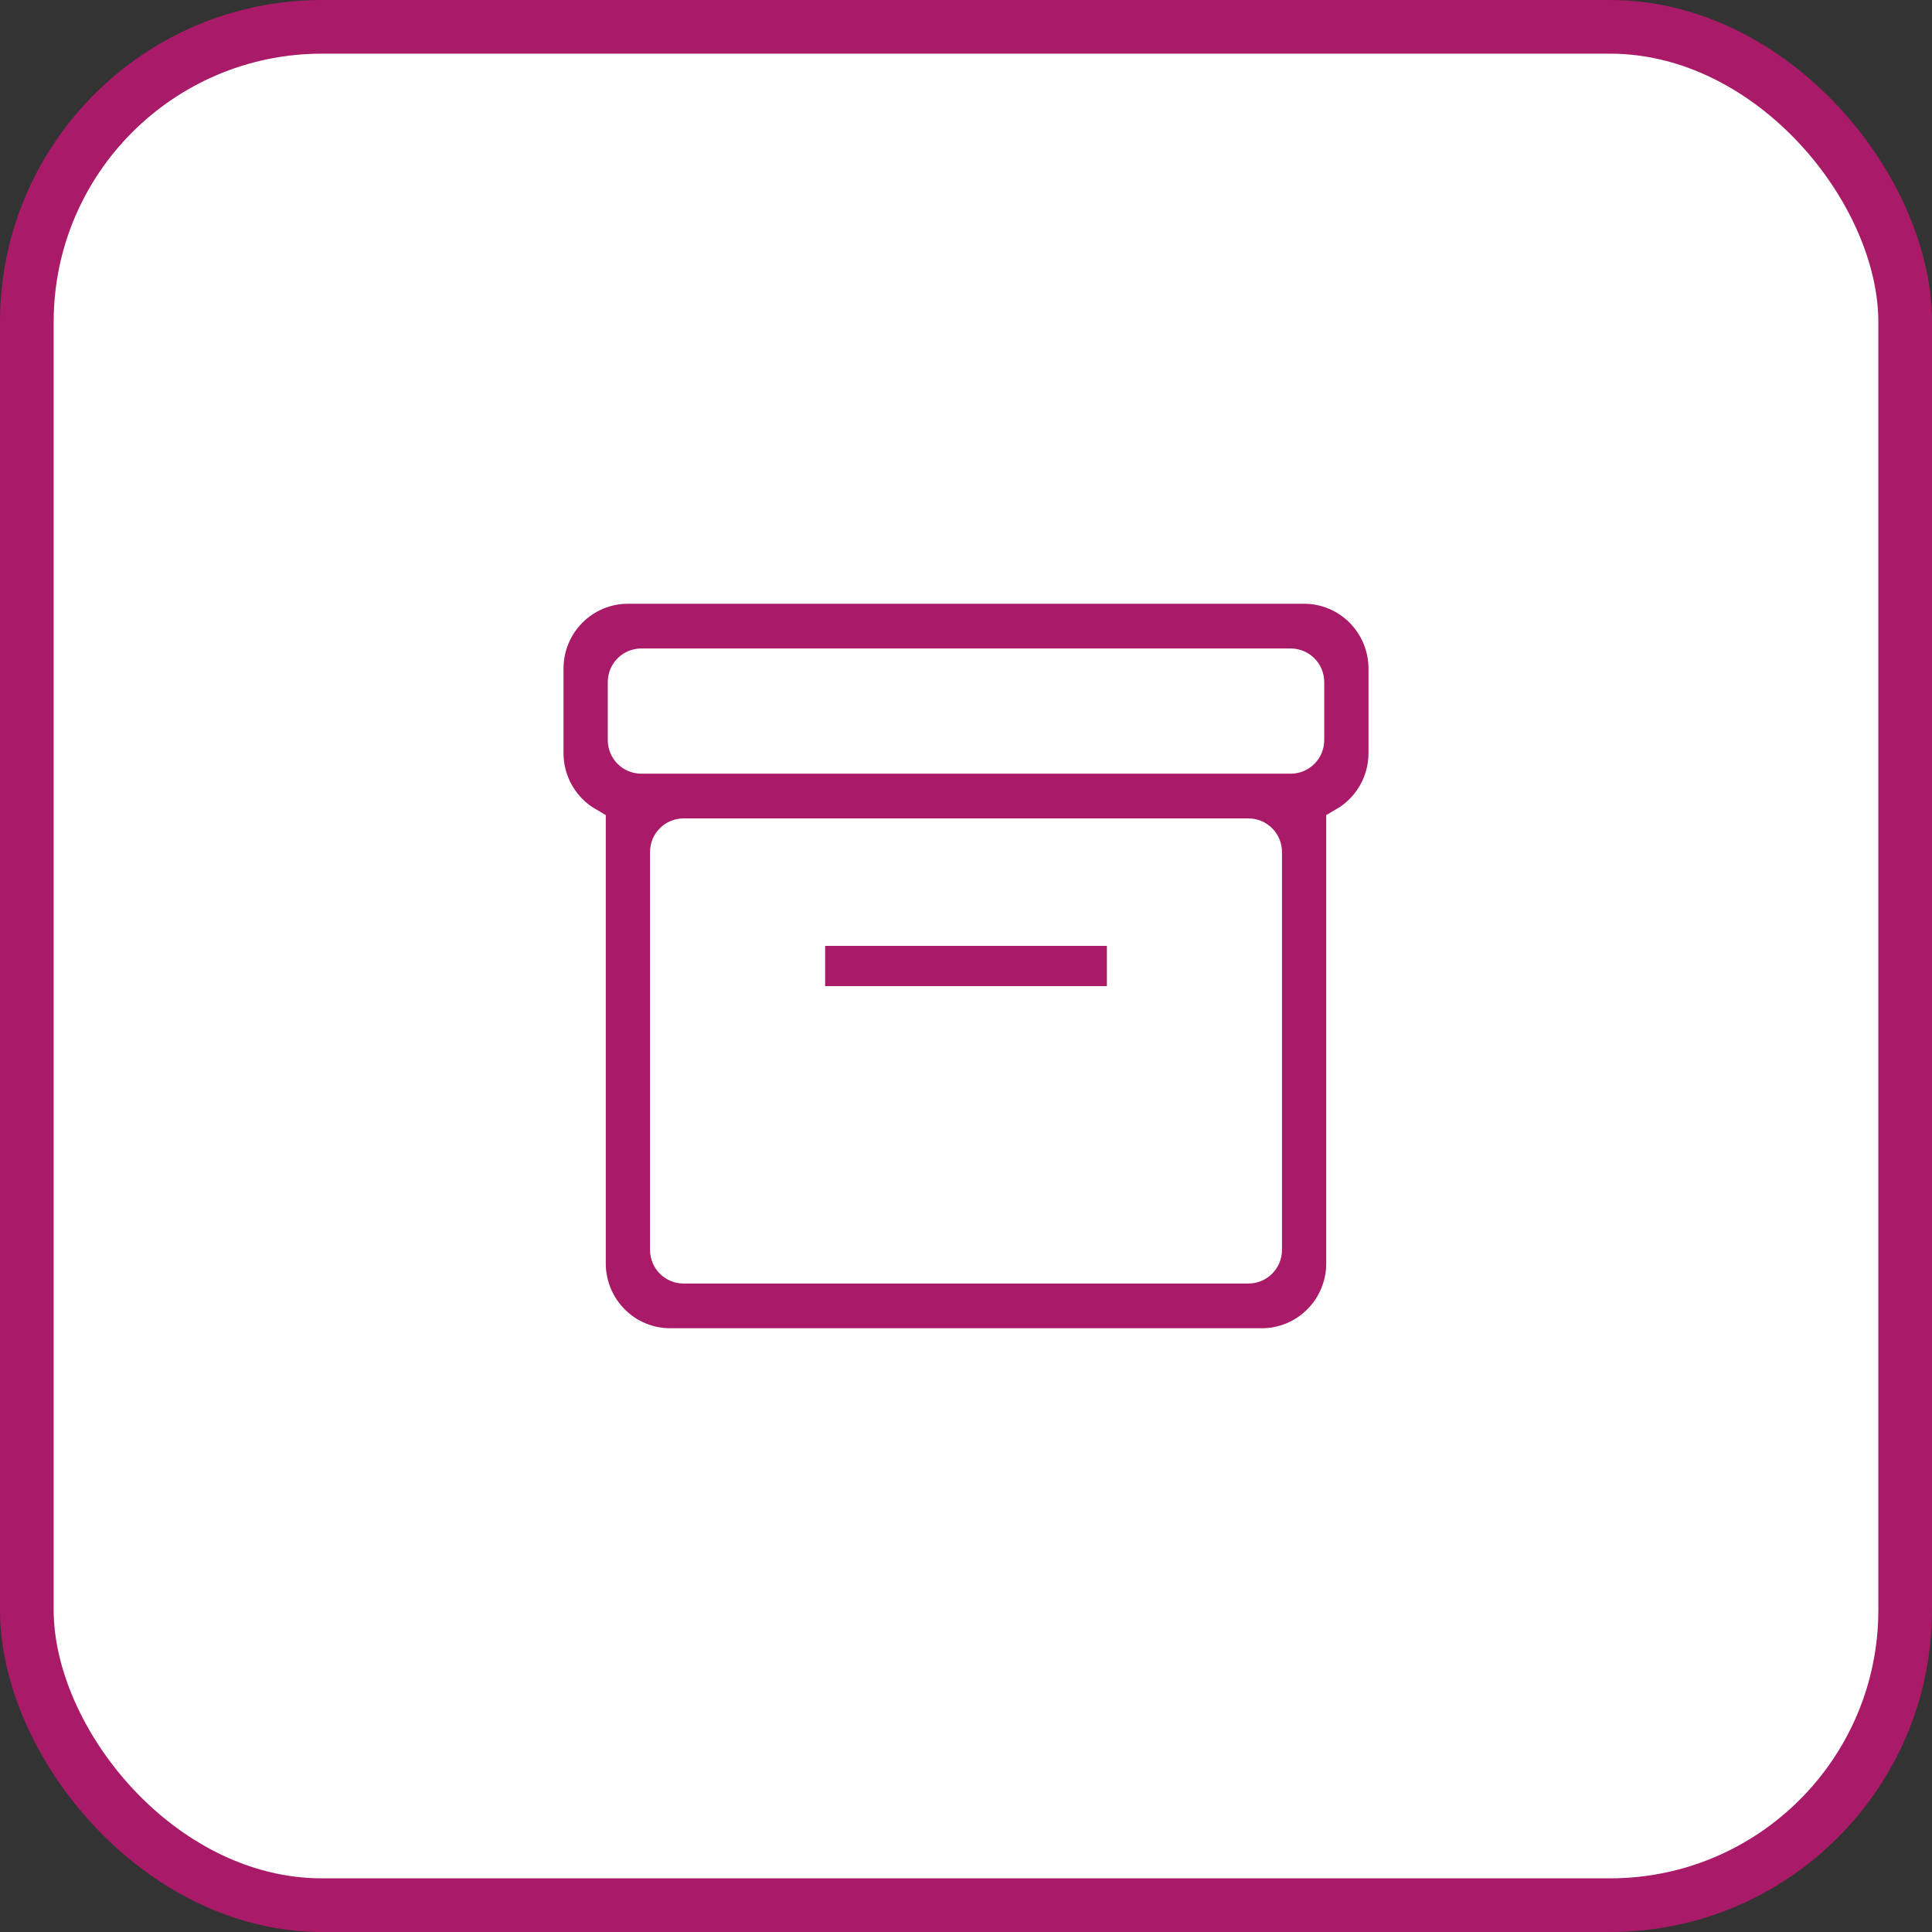
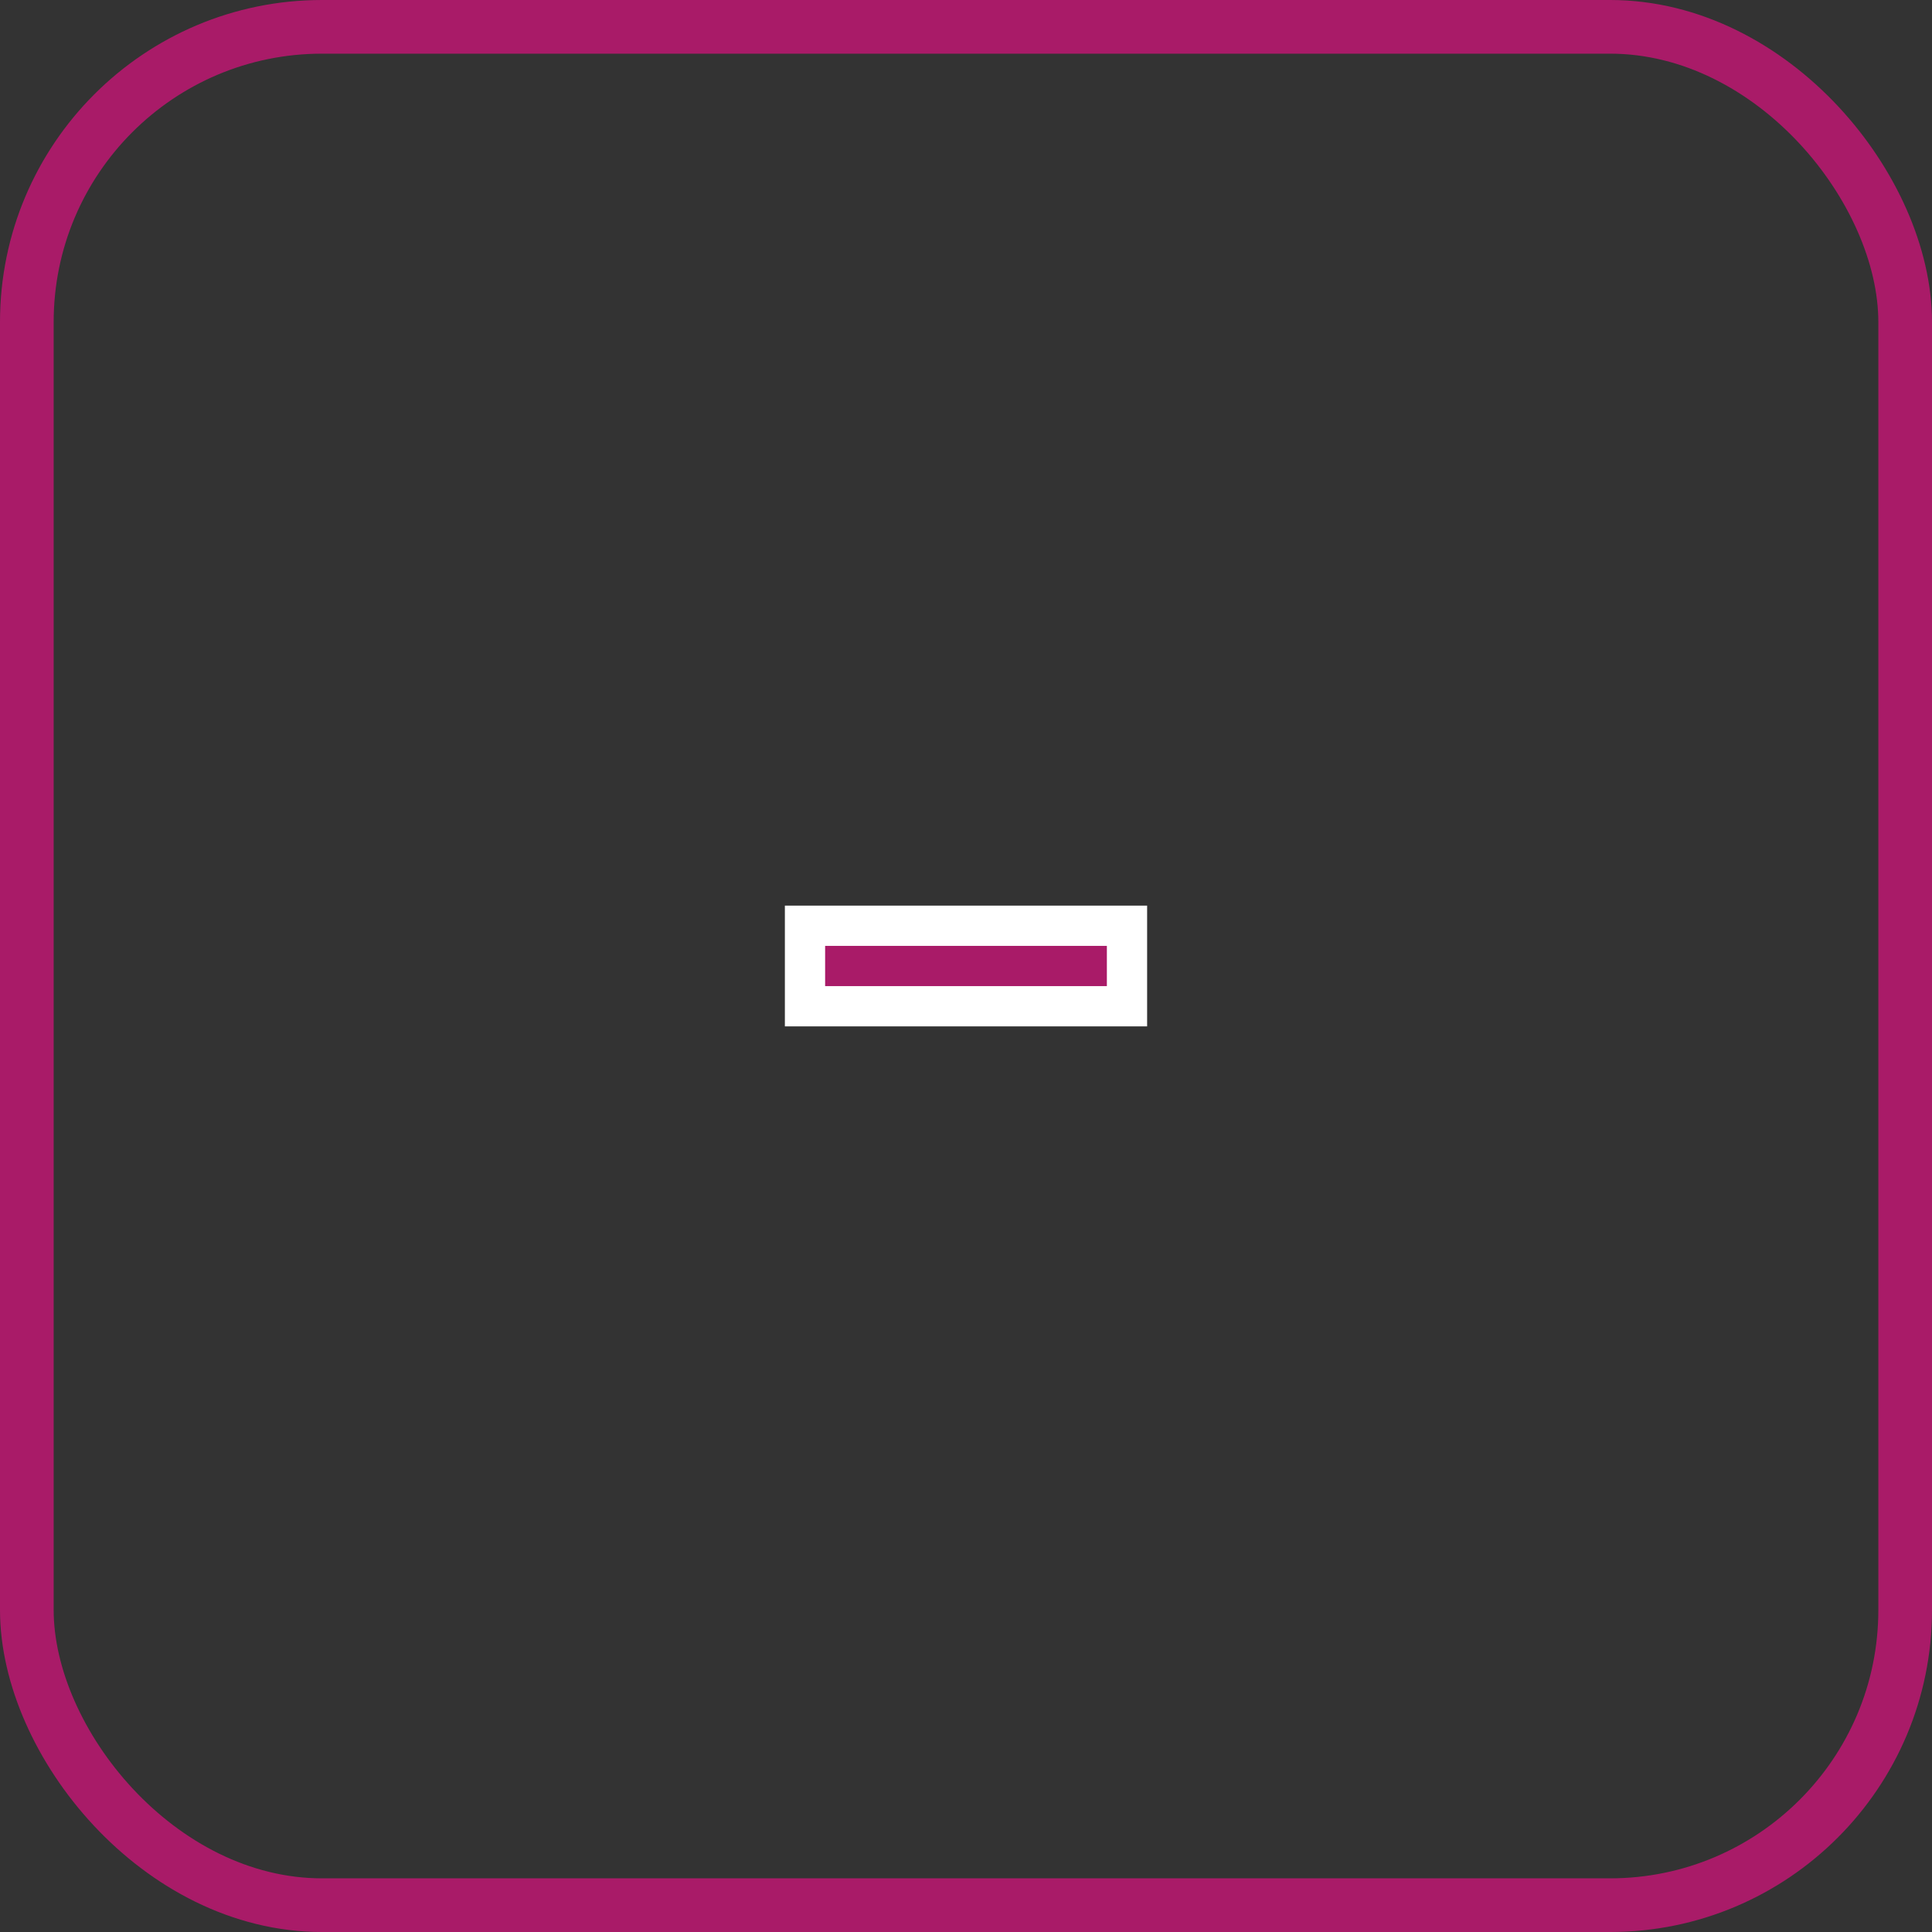
<svg xmlns="http://www.w3.org/2000/svg" fill="none" viewBox="0 0 72 72" height="72" width="72">
  <rect x="0" y="0" width="72" height="72" fill="#333333" stroke="none" />
-   <rect fill="white" rx="11" height="70" width="70" y="1" x="1" />
  <rect stroke-width="2" stroke="#A91B68" rx="11" height="70" width="70" y="1" x="1" />
-   <path stroke-width="1.5" stroke="white" fill="#A91B68" d="M48.6 21.75H23.4C22.565 21.75 21.763 22.084 21.173 22.677C20.582 23.271 20.25 24.077 20.25 24.917V28.083C20.253 28.636 20.4 29.178 20.677 29.656C20.953 30.134 21.349 30.53 21.825 30.807V47.083C21.825 47.923 22.157 48.729 22.748 49.322C23.338 49.916 24.14 50.25 24.975 50.25H47.025C47.86 50.25 48.662 49.916 49.252 49.322C49.843 48.729 50.175 47.923 50.175 47.083V30.807C50.651 30.53 51.047 30.134 51.323 29.656C51.6 29.178 51.747 28.636 51.75 28.083V24.917C51.75 24.077 51.418 23.271 50.827 22.677C50.237 22.084 49.435 21.75 48.6 21.75ZM23.4 25.417C23.4 25.14 23.624 24.917 23.9 24.917H48.1C48.376 24.917 48.6 25.14 48.6 25.417V27.583C48.6 27.86 48.376 28.083 48.1 28.083H23.9C23.624 28.083 23.4 27.86 23.4 27.583V25.417ZM25.475 47.083C25.199 47.083 24.975 46.859 24.975 46.583V31.75C24.975 31.474 25.199 31.25 25.475 31.25H46.525C46.801 31.25 47.025 31.474 47.025 31.75V46.583C47.025 46.859 46.801 47.083 46.525 47.083H25.475Z" />
  <path stroke-width="1.5" stroke="white" fill="#A91B68" d="M30 34.5H42V37.5H30V34.5Z" />
</svg>